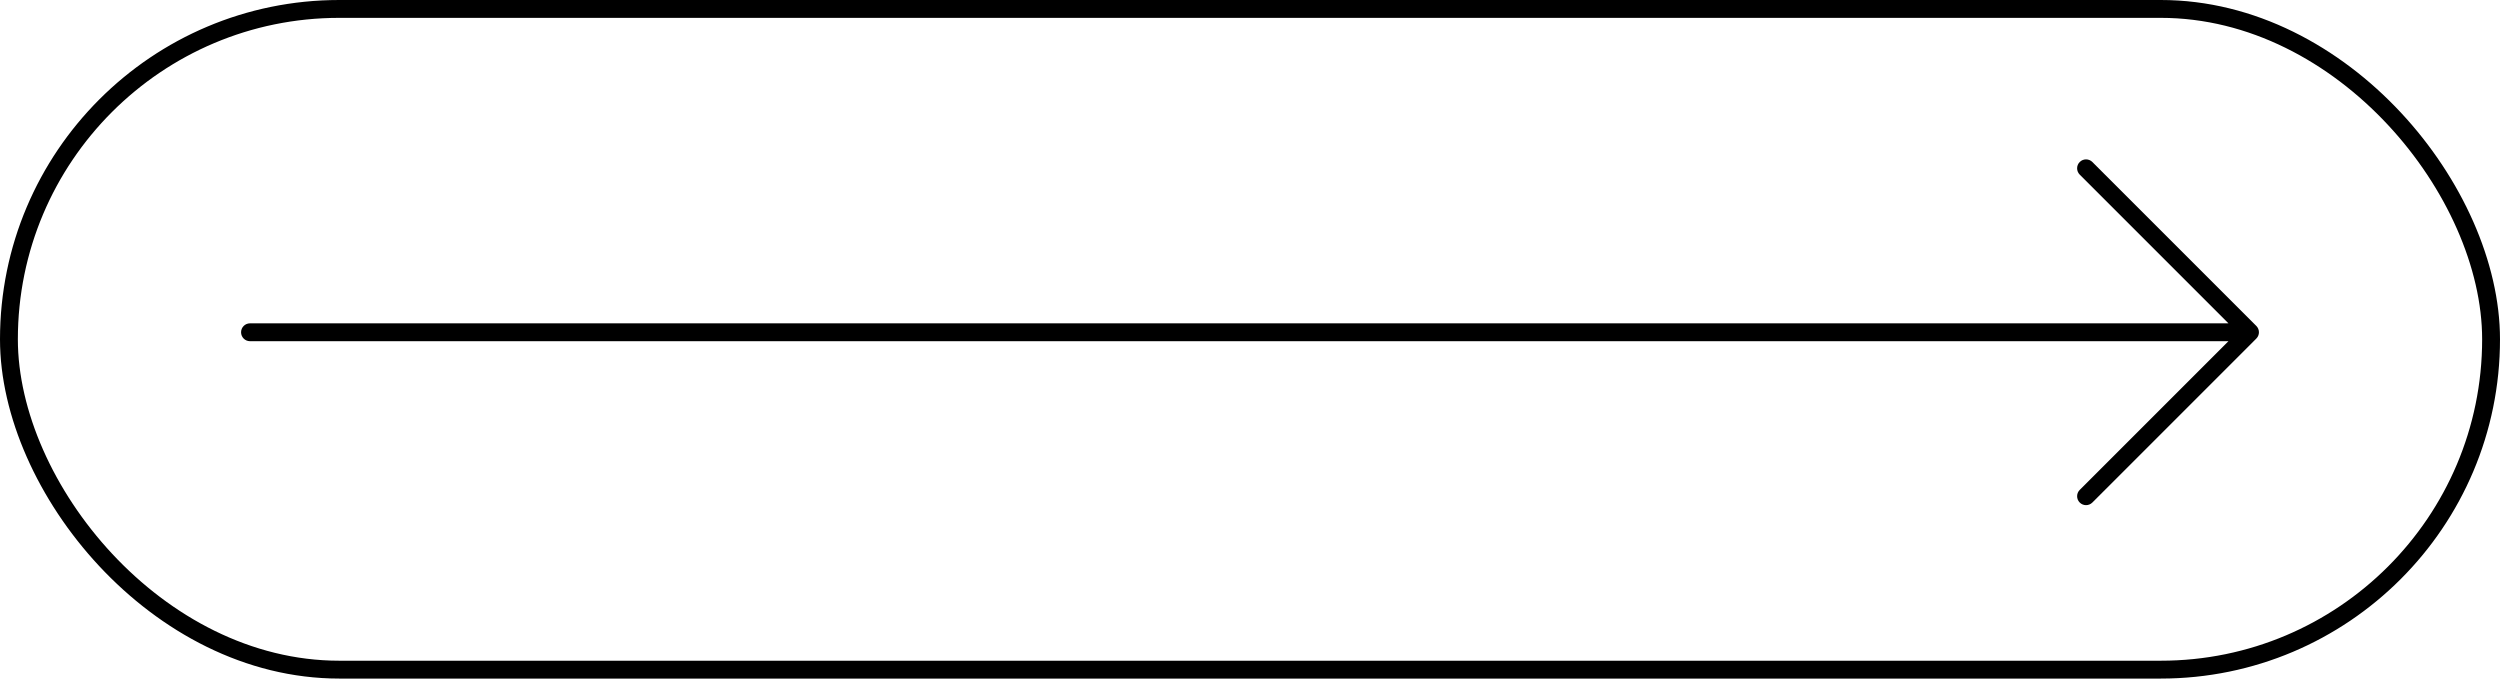
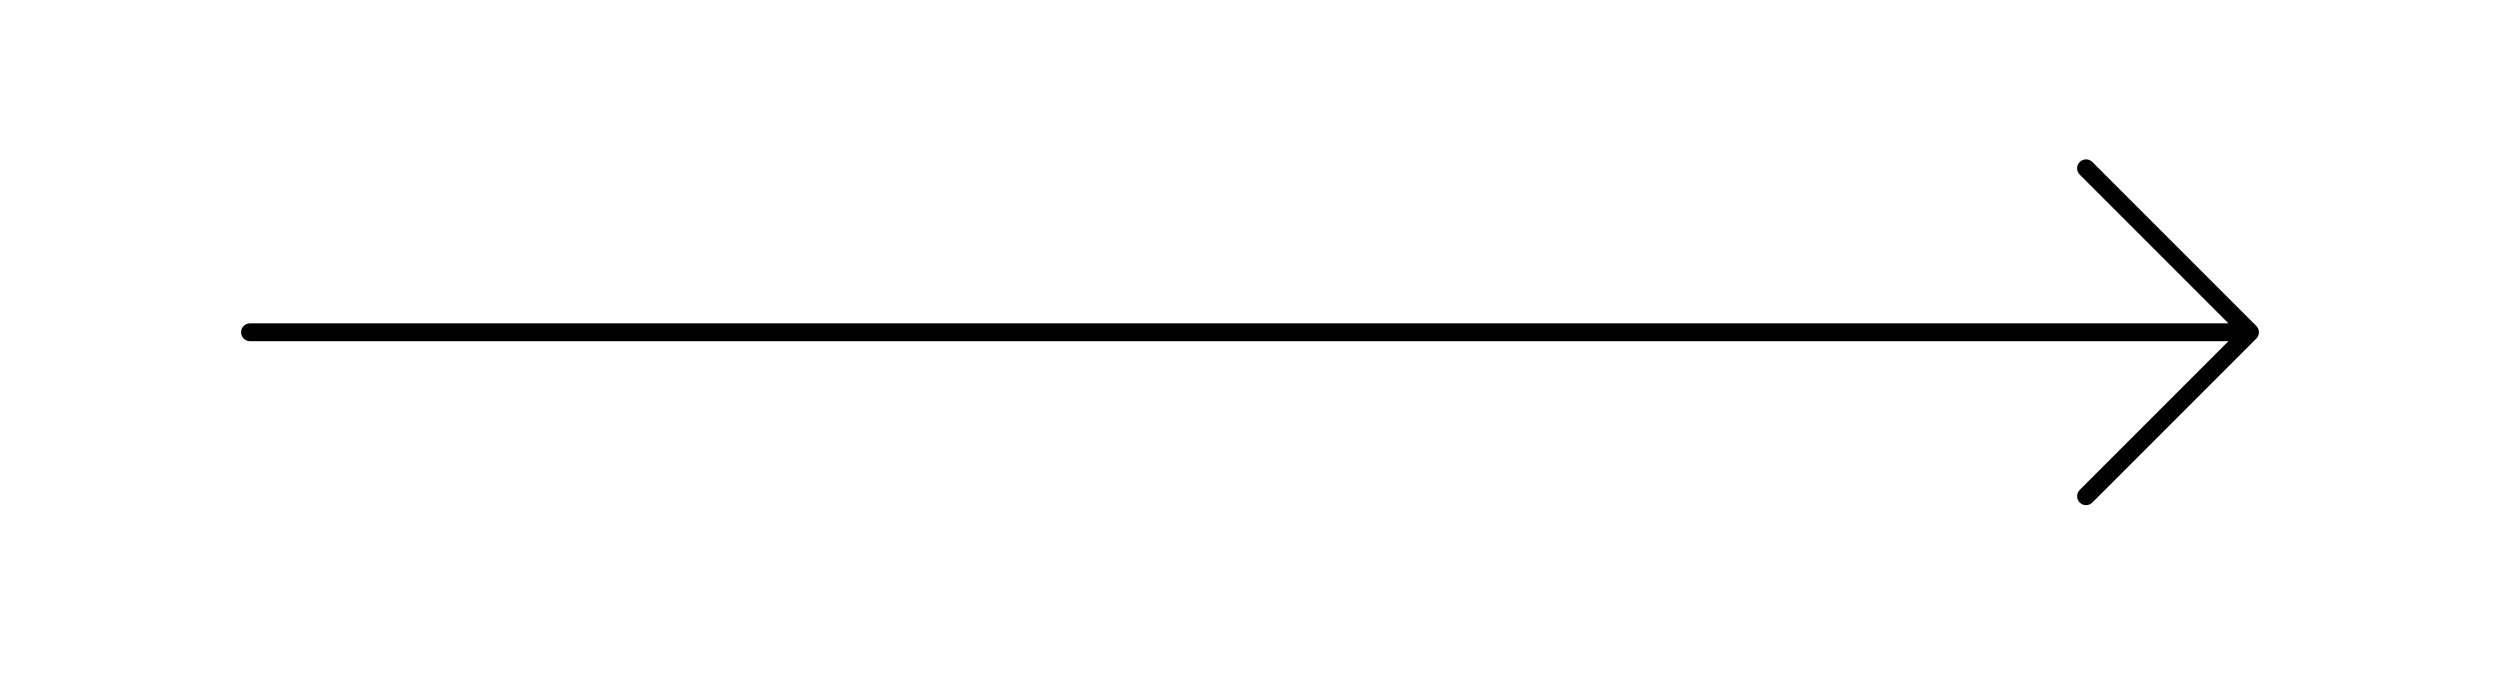
<svg xmlns="http://www.w3.org/2000/svg" width="140" height="38" viewBox="0 0 140 38" fill="none">
-   <rect x="0.5" y="0.5" width="139" height="37" rx="18.5" stroke="black" />
  <path d="M116.465 9.072C116.66 8.876 116.977 8.876 117.172 9.072L126.354 18.253C126.549 18.449 126.549 18.765 126.354 18.96L117.172 28.142C116.977 28.337 116.66 28.337 116.465 28.142C116.27 27.947 116.27 27.63 116.465 27.435L124.793 19.107H14C13.724 19.107 13.5 18.883 13.5 18.607C13.5 18.331 13.724 18.107 14 18.107H124.793L116.465 9.779C116.27 9.584 116.27 9.267 116.465 9.072Z" fill="black" />
</svg>